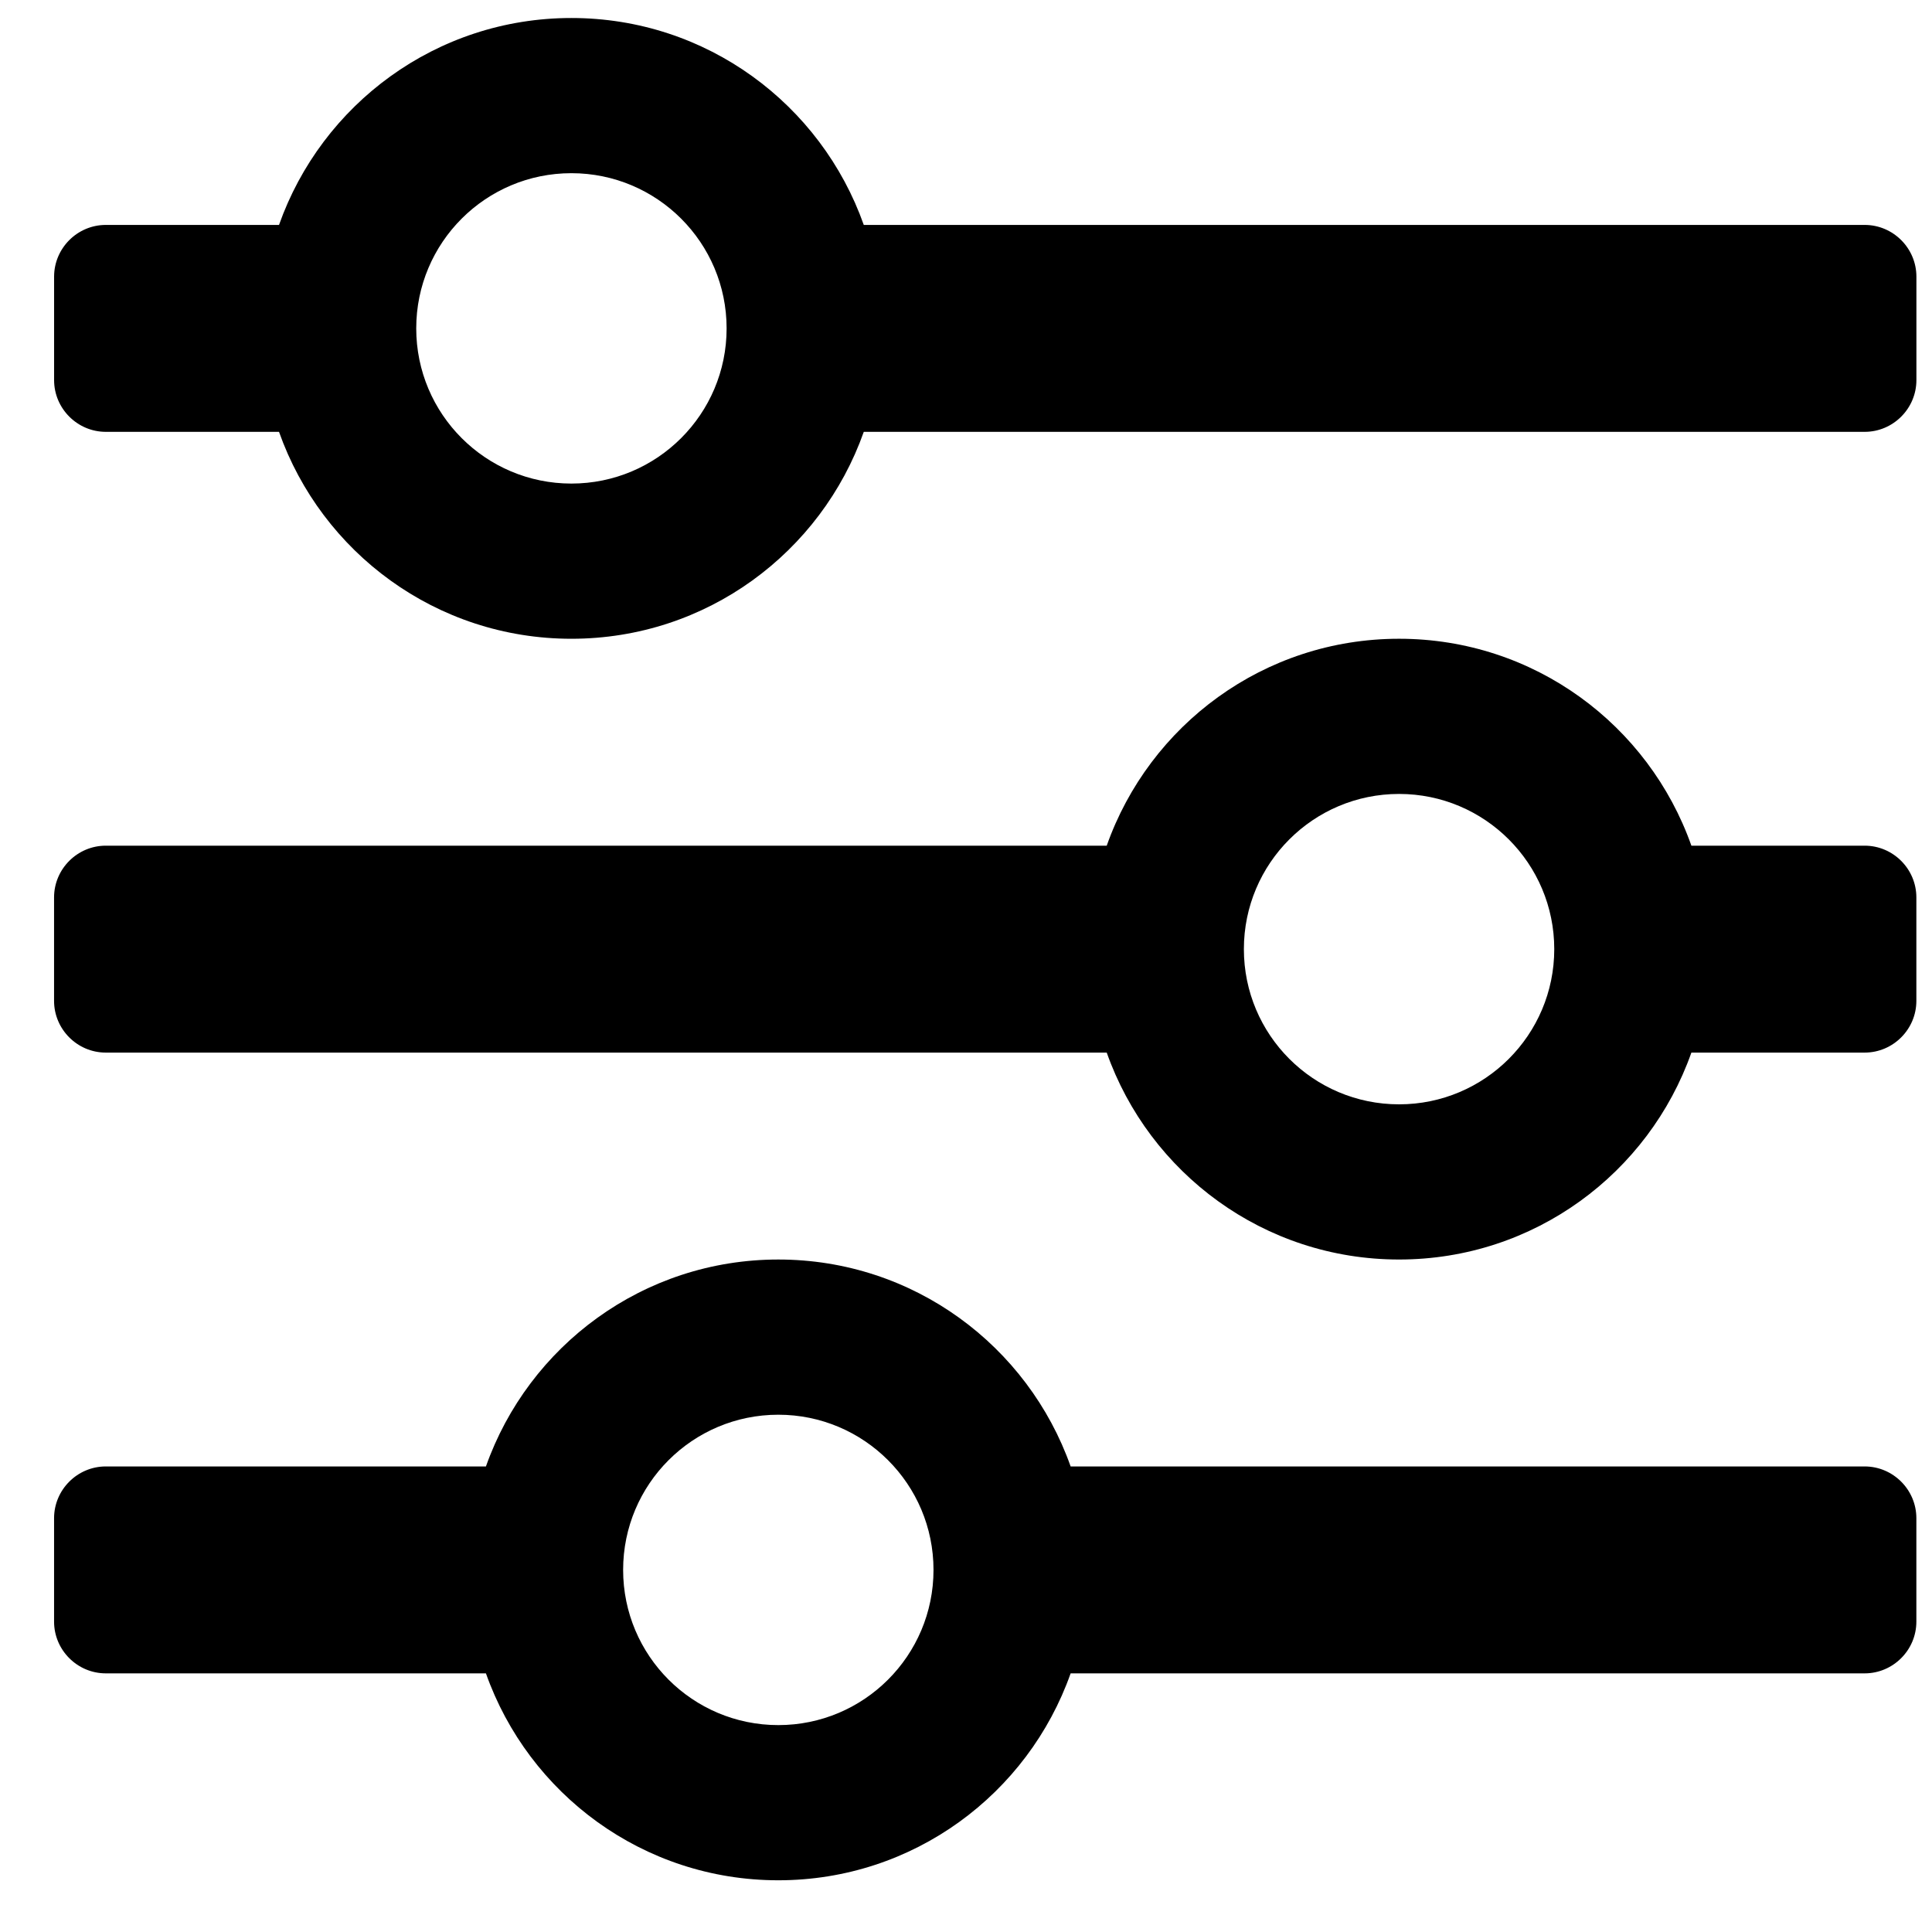
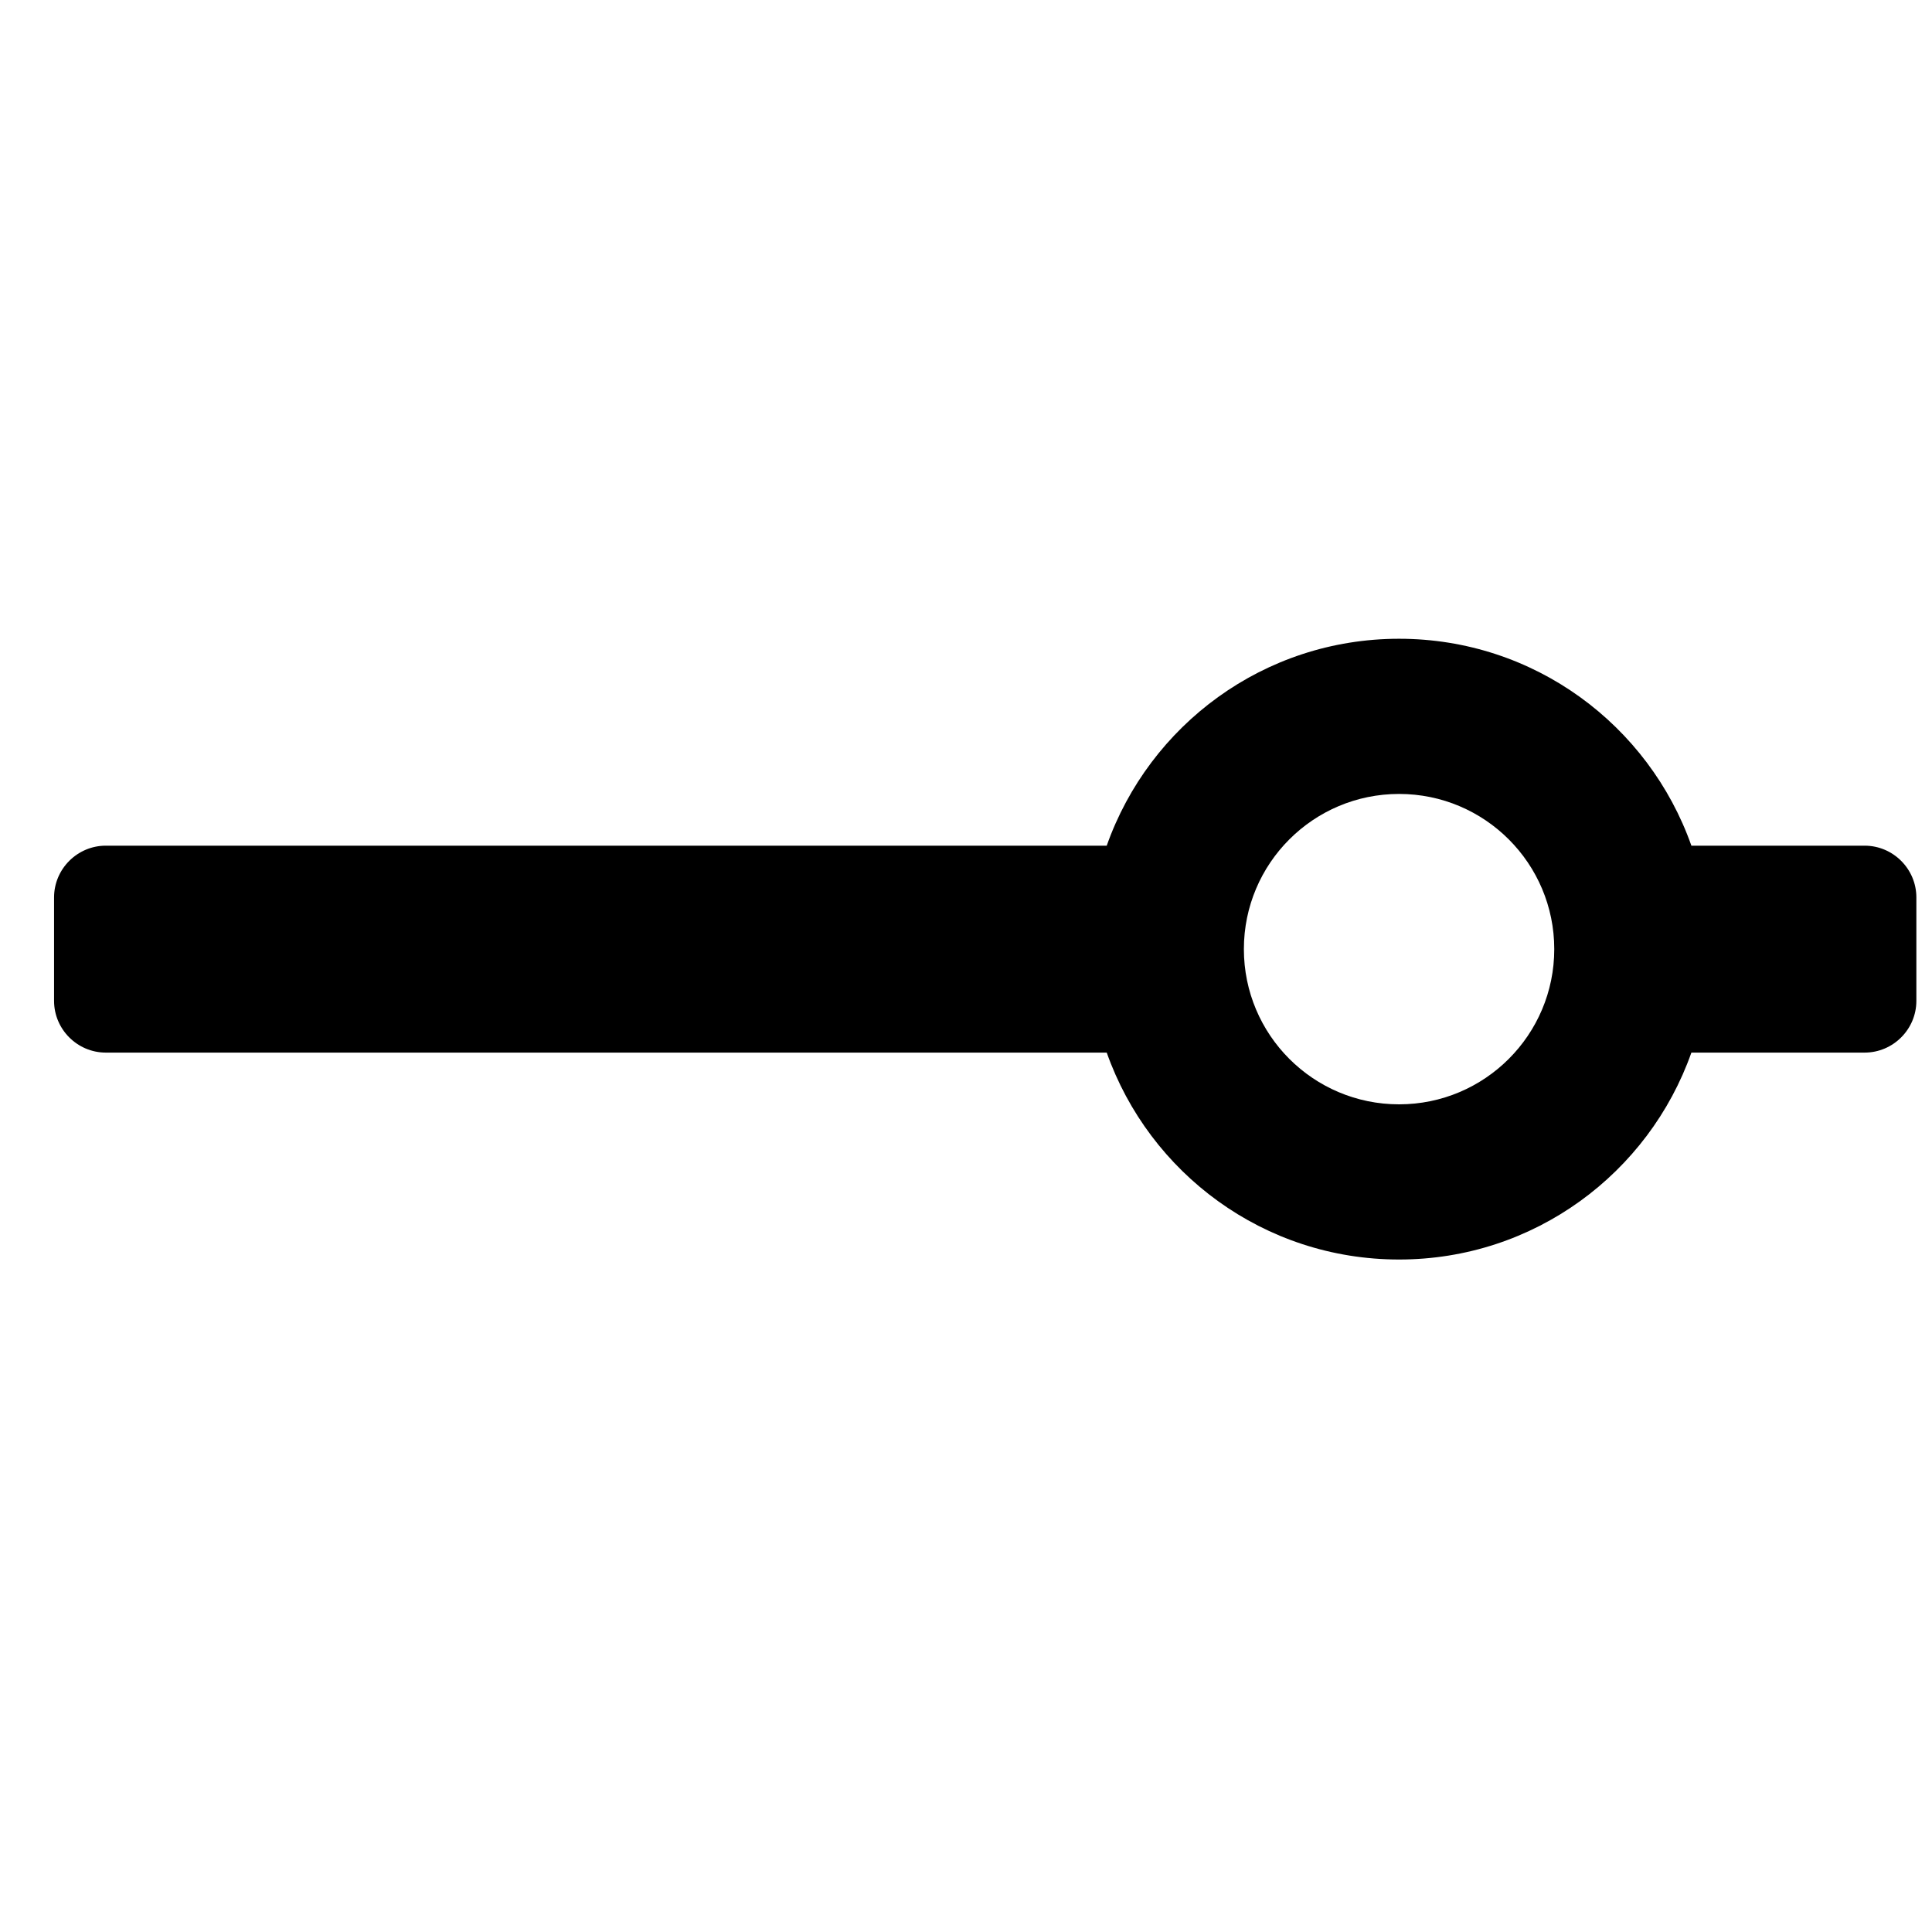
<svg xmlns="http://www.w3.org/2000/svg" width="800px" height="800px" version="1.1" viewBox="144 144 512 512">
  <defs>
    <clipPath id="c">
-       <path d="m158 148.09h493.9v165.91h-493.9z" />
-     </clipPath>
+       </clipPath>
    <clipPath id="b">
      <path d="m158 313h493.9v165h-493.9z" />
    </clipPath>
    <clipPath id="a">
-       <path d="m158 477h493.9v166h-493.9z" />
-     </clipPath>
+       </clipPath>
  </defs>
  <g>
    <g clip-path="url(#c)">
      <path d="m295.43 272.15c-22.715 0-41.125-18.41-41.125-41.125 0-22.719 18.41-41.129 41.125-41.129 22.703 0 41.129 18.41 41.129 41.129 0 22.715-18.426 41.125-41.129 41.125zm342.73-68.543h-265.25c-11.297-31.945-41.66-54.836-77.484-54.836-35.82 0-66.188 22.891-77.484 54.836h-45.898c-7.539 0-13.707 6.168-13.707 13.707v27.418c0 7.539 6.168 13.711 13.707 13.711h45.898c11.297 31.941 41.664 54.836 77.484 54.836 35.824 0 66.188-22.895 77.484-54.836h265.25c7.539 0 13.707-6.172 13.707-13.711v-27.418c0-7.539-6.168-13.707-13.707-13.707z" />
    </g>
    <g clip-path="url(#b)">
      <path d="m514.77 436.66c-22.719 0-41.129-18.414-41.129-41.129s18.41-41.129 41.129-41.129c22.703 0 41.125 18.414 41.125 41.129s-18.422 41.129-41.125 41.129zm123.38-68.547h-45.914c-11.281-31.941-41.648-54.836-77.469-54.836-35.824 0-66.188 22.895-77.473 54.836h-265.26c-7.539 0-13.707 6.168-13.707 13.711v27.418c0 7.539 6.168 13.707 13.707 13.707h265.26c11.285 31.93 41.648 54.836 77.473 54.836 35.82 0 66.188-22.906 77.469-54.836h45.914c7.539 0 13.707-6.168 13.707-13.707v-27.418c0-7.543-6.168-13.711-13.707-13.711z" />
    </g>
    <g clip-path="url(#a)">
-       <path d="m350.26 601.17c-22.715 0-41.125-18.41-41.125-41.129 0-22.715 18.41-41.125 41.125-41.125 22.703 0 41.129 18.41 41.129 41.125 0 22.719-18.426 41.129-41.129 41.129zm287.89-68.547h-210.42c-11.285-31.926-41.648-54.836-77.473-54.836-35.82 0-66.188 22.91-77.48 54.836h-100.74c-7.539 0-13.707 6.172-13.707 13.711v27.418c0 7.539 6.168 13.707 13.707 13.707h100.74c11.293 31.93 41.66 54.836 77.48 54.836 35.824 0 66.188-22.906 77.473-54.836h210.42c7.539 0 13.707-6.168 13.707-13.707v-27.418c0-7.539-6.168-13.711-13.707-13.711z" />
-     </g>
+       </g>
  </g>
</svg>